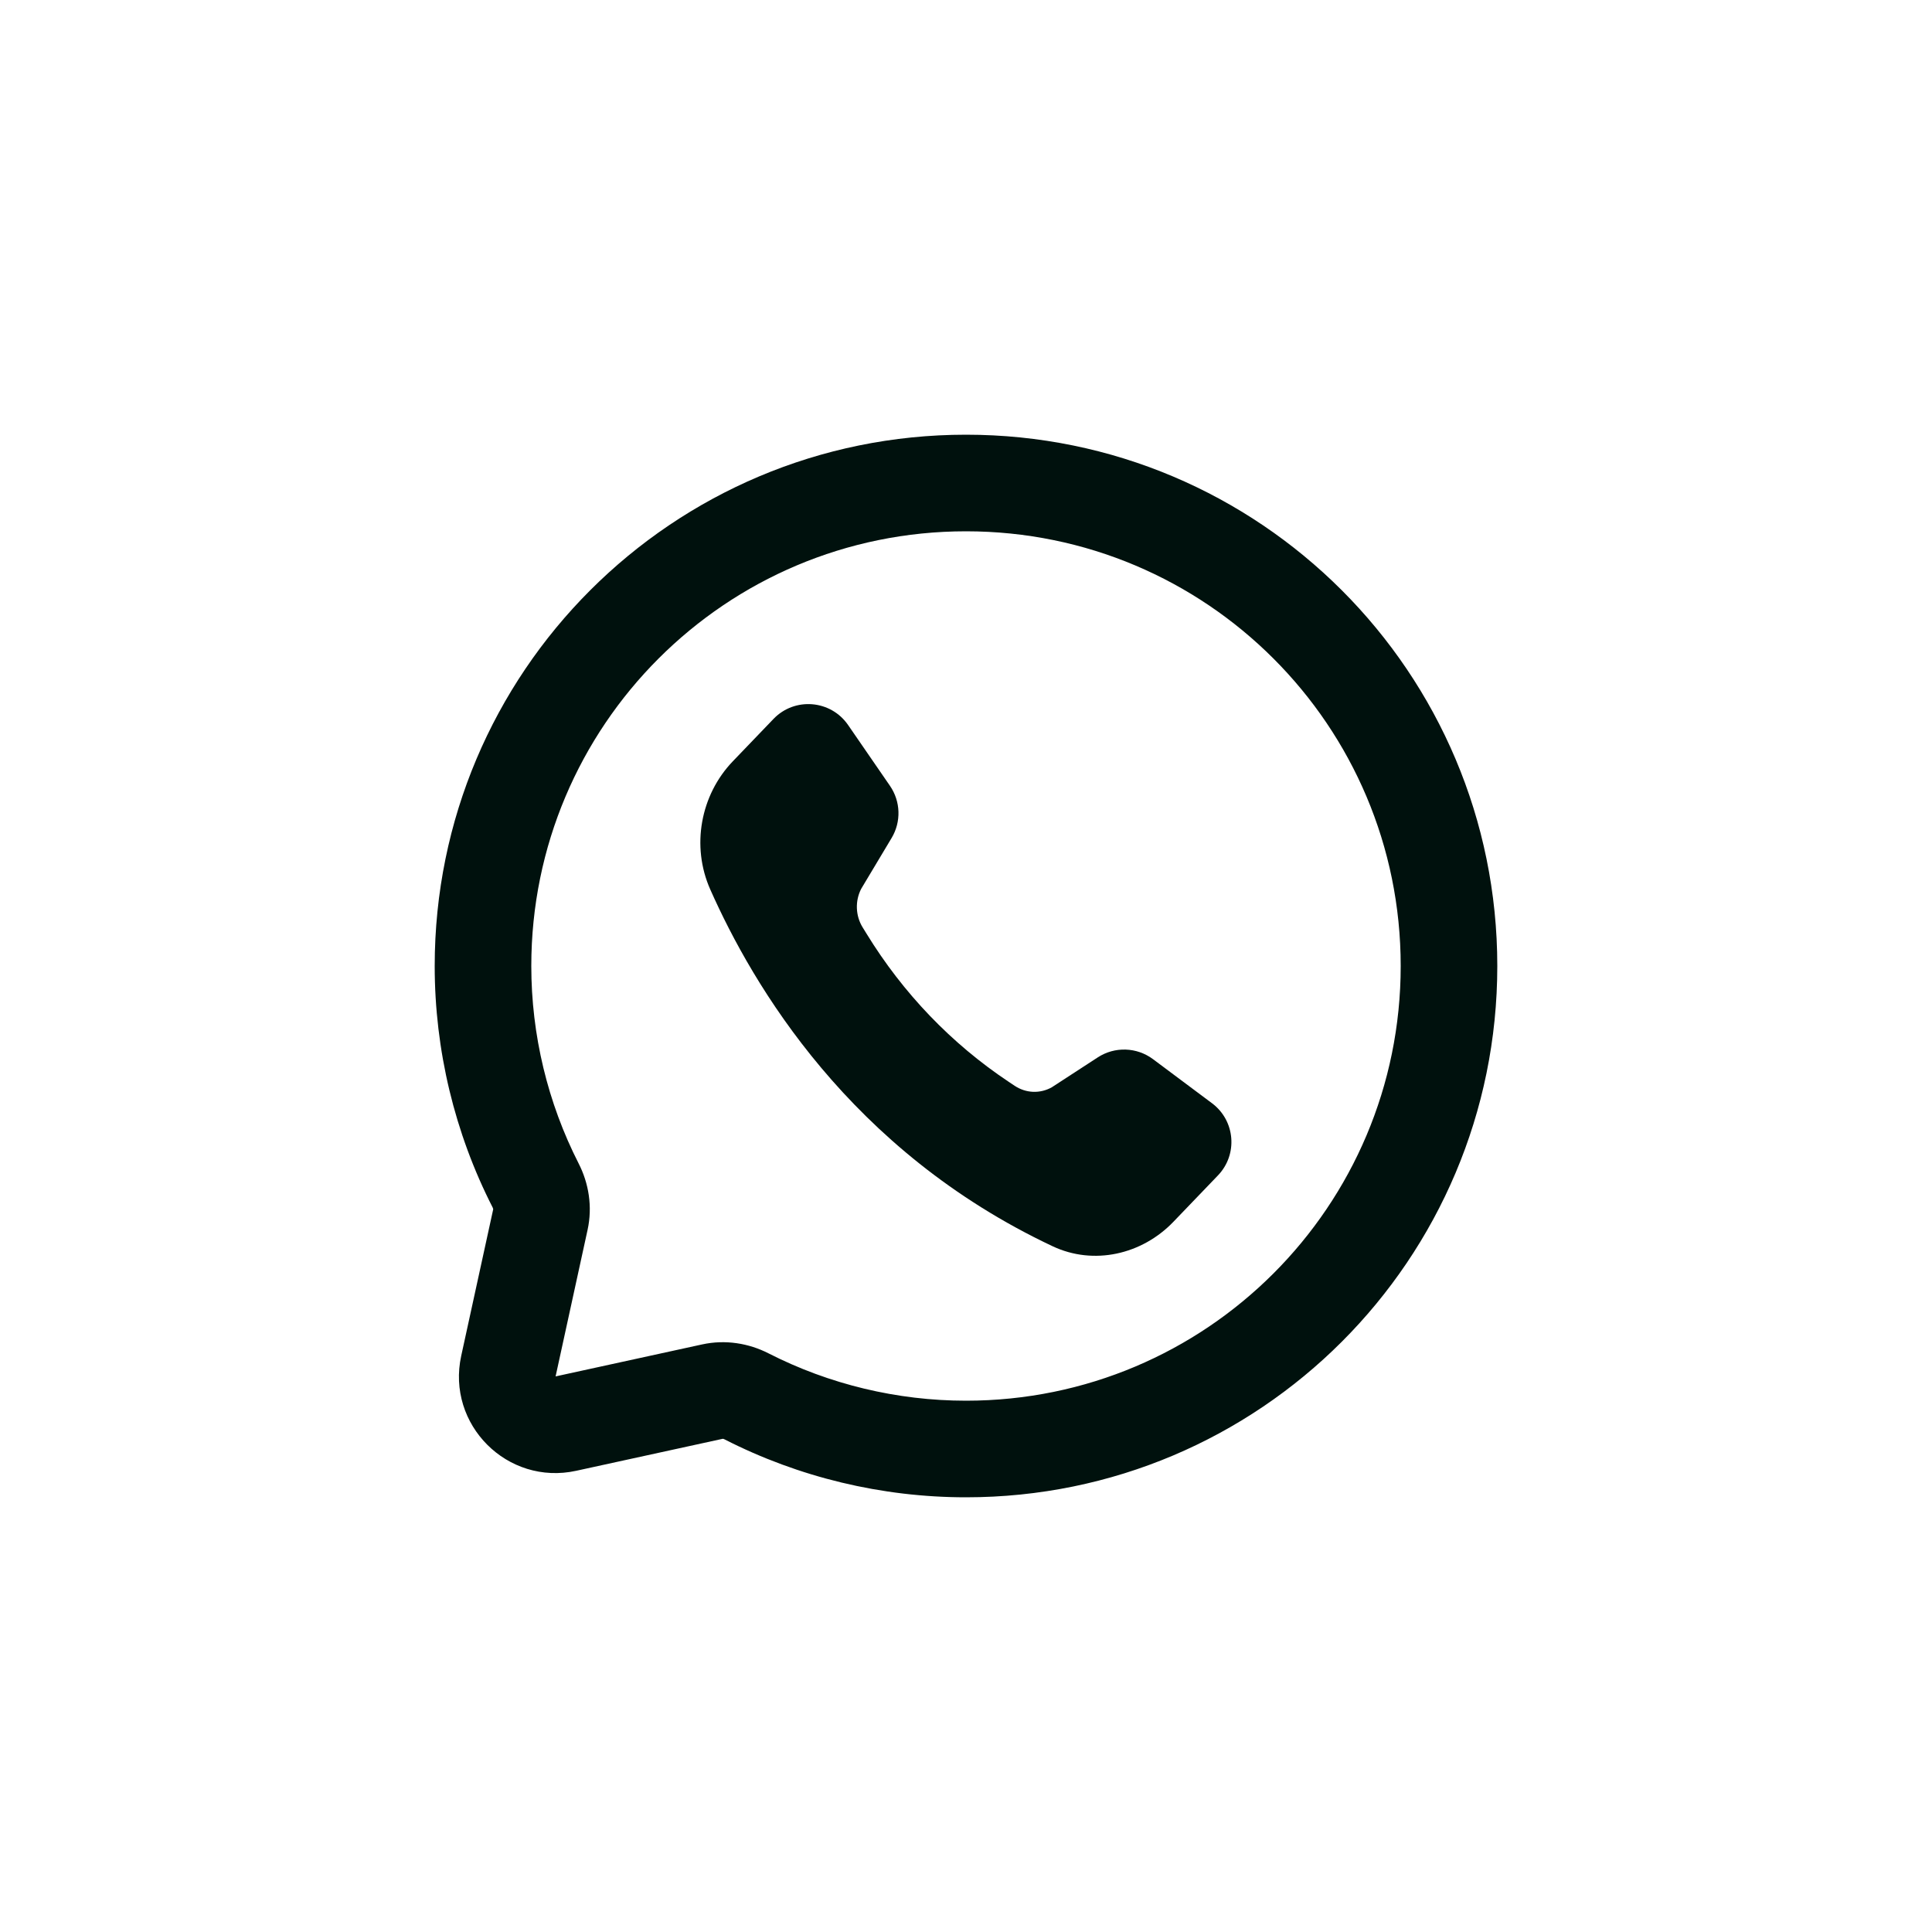
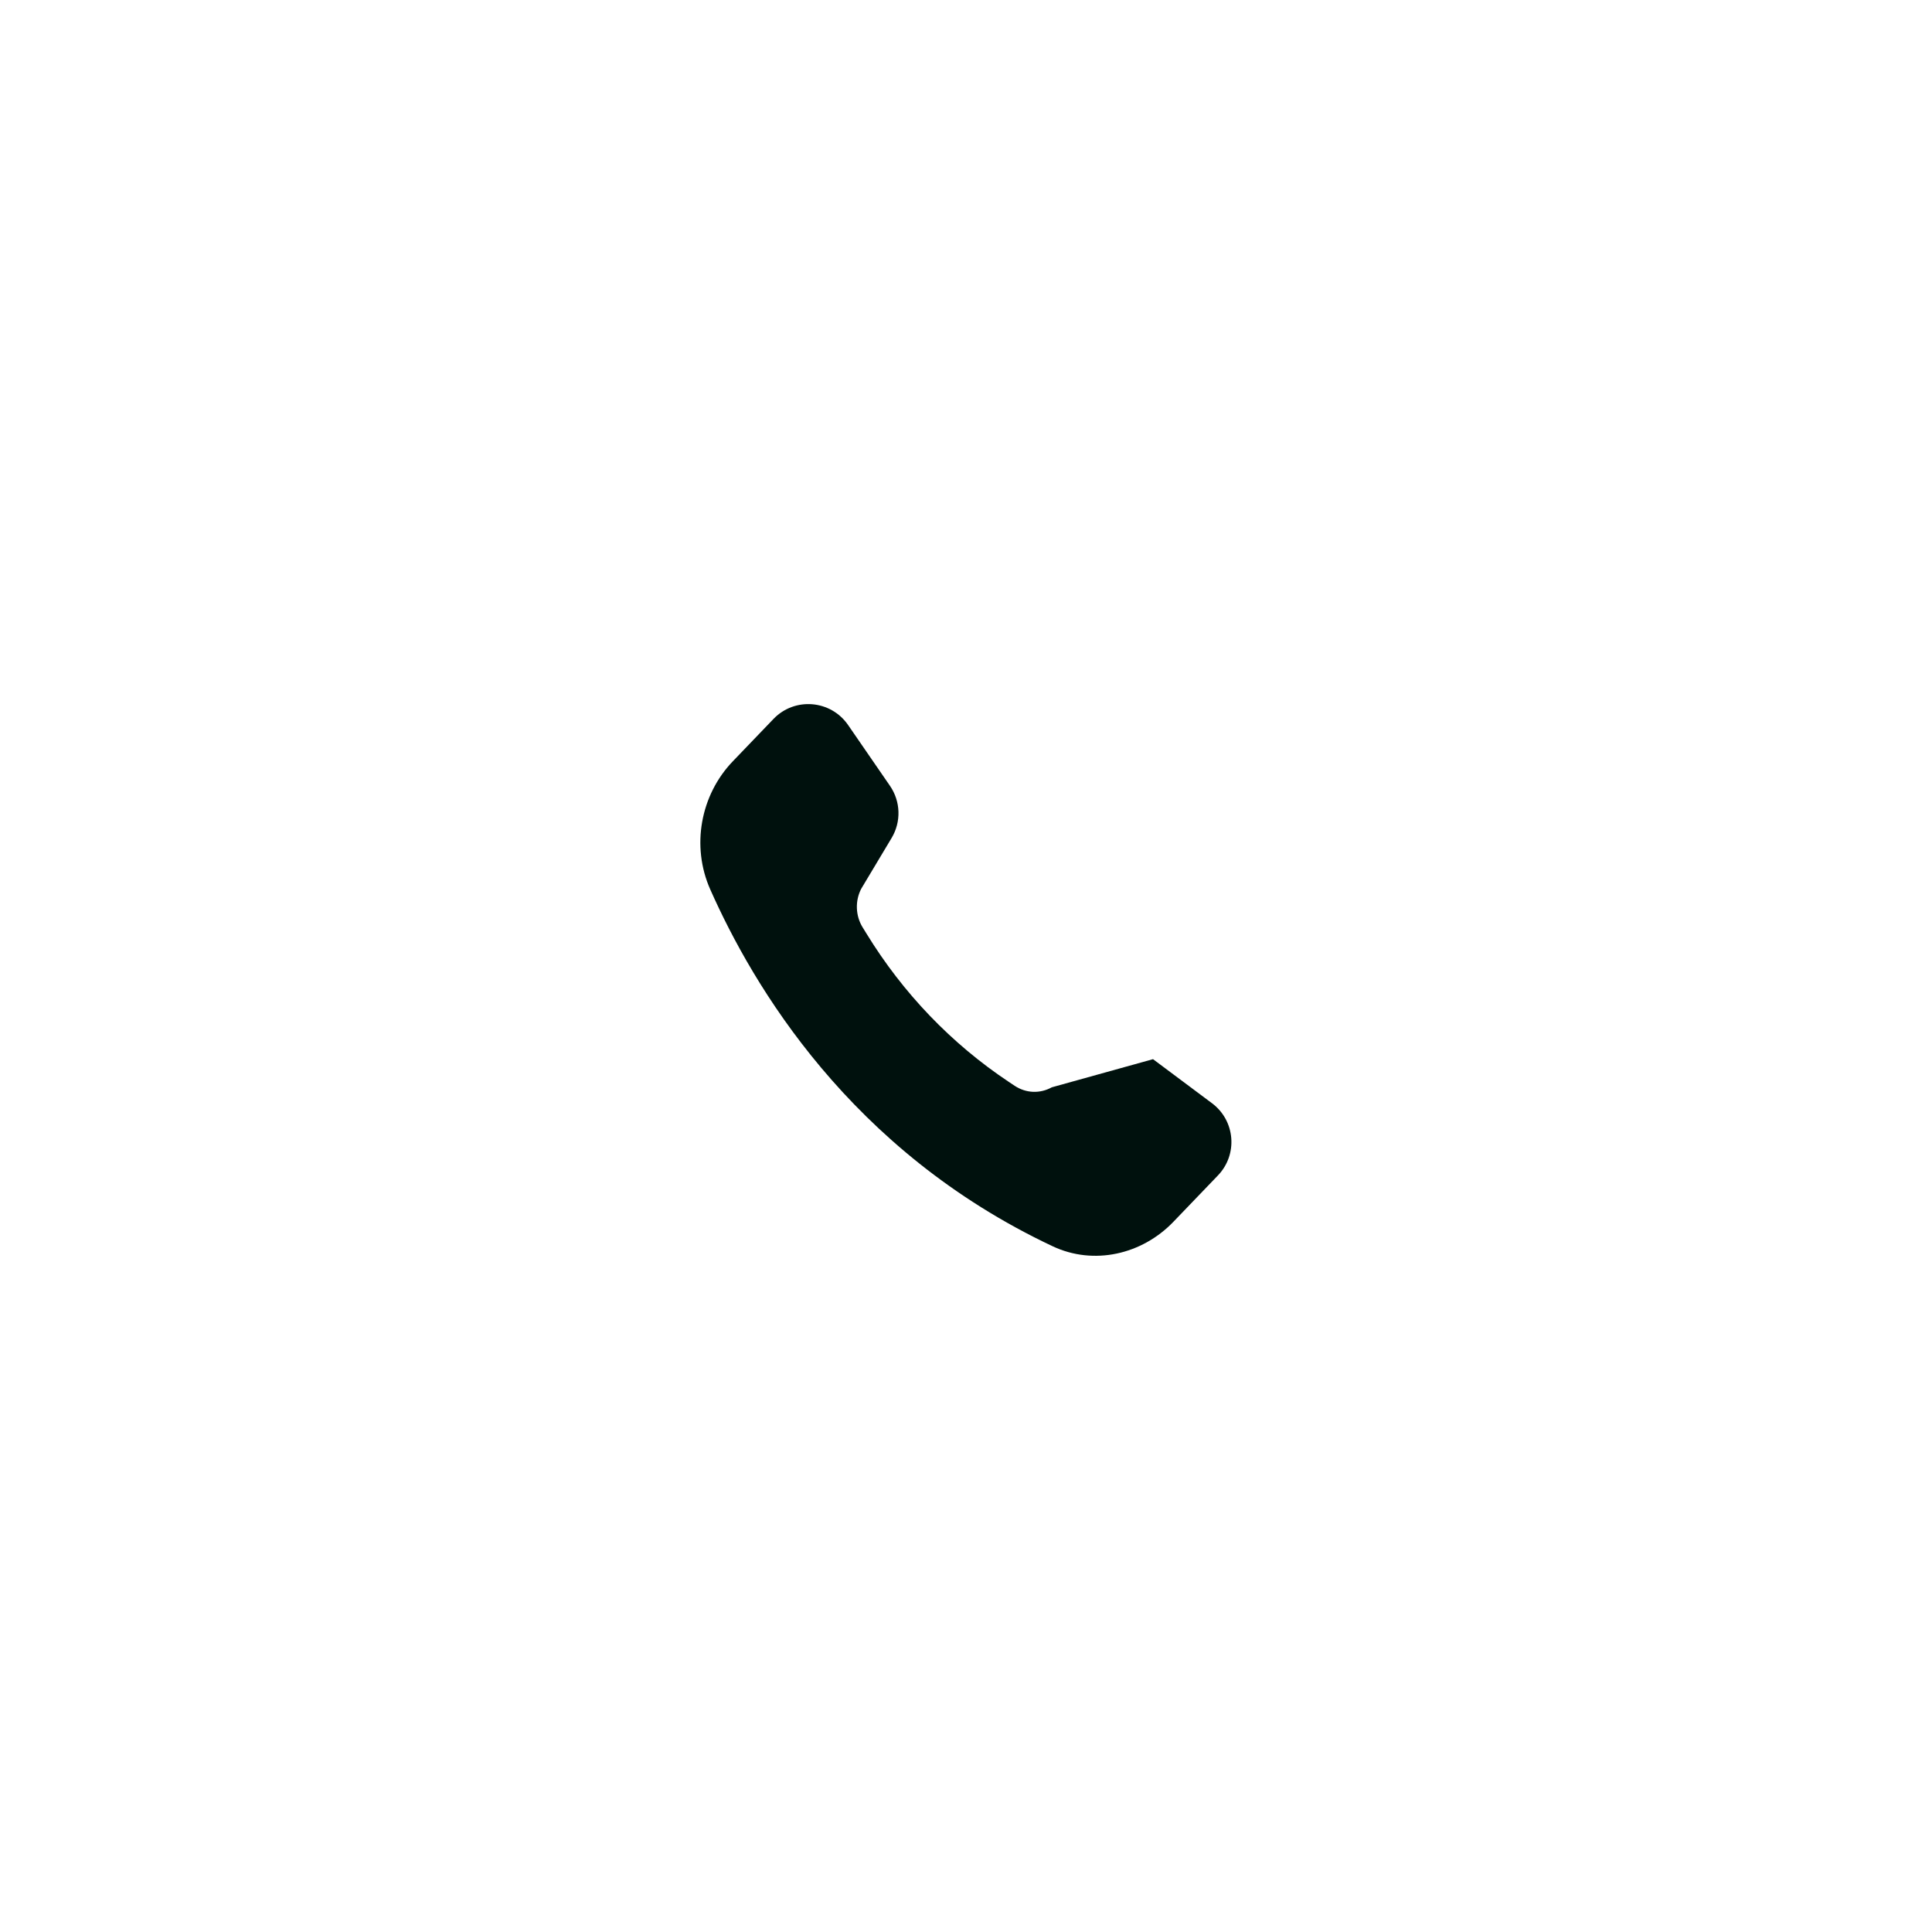
<svg xmlns="http://www.w3.org/2000/svg" width="40" height="40" viewBox="0 0 40 40" fill="none">
  <g id="icon=whatasp, outline=Yes">
    <g id="Vector">
-       <path fill-rule="evenodd" clip-rule="evenodd" d="M15 29.8C16.541 30.587 18.26 31 20 31C26.08 31 31 26.079 31 20C31 13.92 26.079 9 20 9C13.92 9 9 13.921 9 20C9 21.74 9.413 23.459 10.2 25C10.211 25.023 10.211 25.036 10.211 25.038L9.549 28.071C9.238 29.495 10.505 30.763 11.93 30.451L14.962 29.789C14.964 29.789 14.977 29.788 15 29.8ZM20 29C18.575 29 17.168 28.661 15.91 28.019C15.504 27.812 15.02 27.729 14.536 27.835L11.503 28.497L12.165 25.464C12.271 24.98 12.188 24.496 11.981 24.09C11.339 22.832 11 21.425 11 20C11 15.026 15.025 11 20 11C24.974 11 29 15.025 29 20C29 24.974 24.975 29 20 29Z" fill="#00110D" />
-       <path d="M18.459 17.351C18.661 17.015 18.648 16.593 18.426 16.27L17.559 15.011C17.2 14.489 16.452 14.428 16.014 14.885L15.173 15.761C14.502 16.459 14.307 17.519 14.705 18.415C15.587 20.402 17.598 23.827 21.795 25.803C22.641 26.201 23.64 25.978 24.296 25.294L25.216 24.336C25.633 23.902 25.575 23.202 25.094 22.842L23.872 21.929C23.536 21.678 23.079 21.663 22.728 21.892L21.775 22.512C21.656 22.578 21.523 22.61 21.388 22.605C21.253 22.599 21.122 22.556 21.009 22.481L20.886 22.399C19.701 21.61 18.695 20.563 17.939 19.328L17.86 19.2C17.787 19.082 17.746 18.945 17.741 18.805C17.736 18.665 17.766 18.526 17.83 18.402L18.459 17.351Z" fill="#00110D" />
+       <path d="M18.459 17.351C18.661 17.015 18.648 16.593 18.426 16.27L17.559 15.011C17.2 14.489 16.452 14.428 16.014 14.885L15.173 15.761C14.502 16.459 14.307 17.519 14.705 18.415C15.587 20.402 17.598 23.827 21.795 25.803C22.641 26.201 23.64 25.978 24.296 25.294L25.216 24.336C25.633 23.902 25.575 23.202 25.094 22.842L23.872 21.929L21.775 22.512C21.656 22.578 21.523 22.61 21.388 22.605C21.253 22.599 21.122 22.556 21.009 22.481L20.886 22.399C19.701 21.61 18.695 20.563 17.939 19.328L17.86 19.2C17.787 19.082 17.746 18.945 17.741 18.805C17.736 18.665 17.766 18.526 17.83 18.402L18.459 17.351Z" fill="#00110D" />
    </g>
  </g>
</svg>